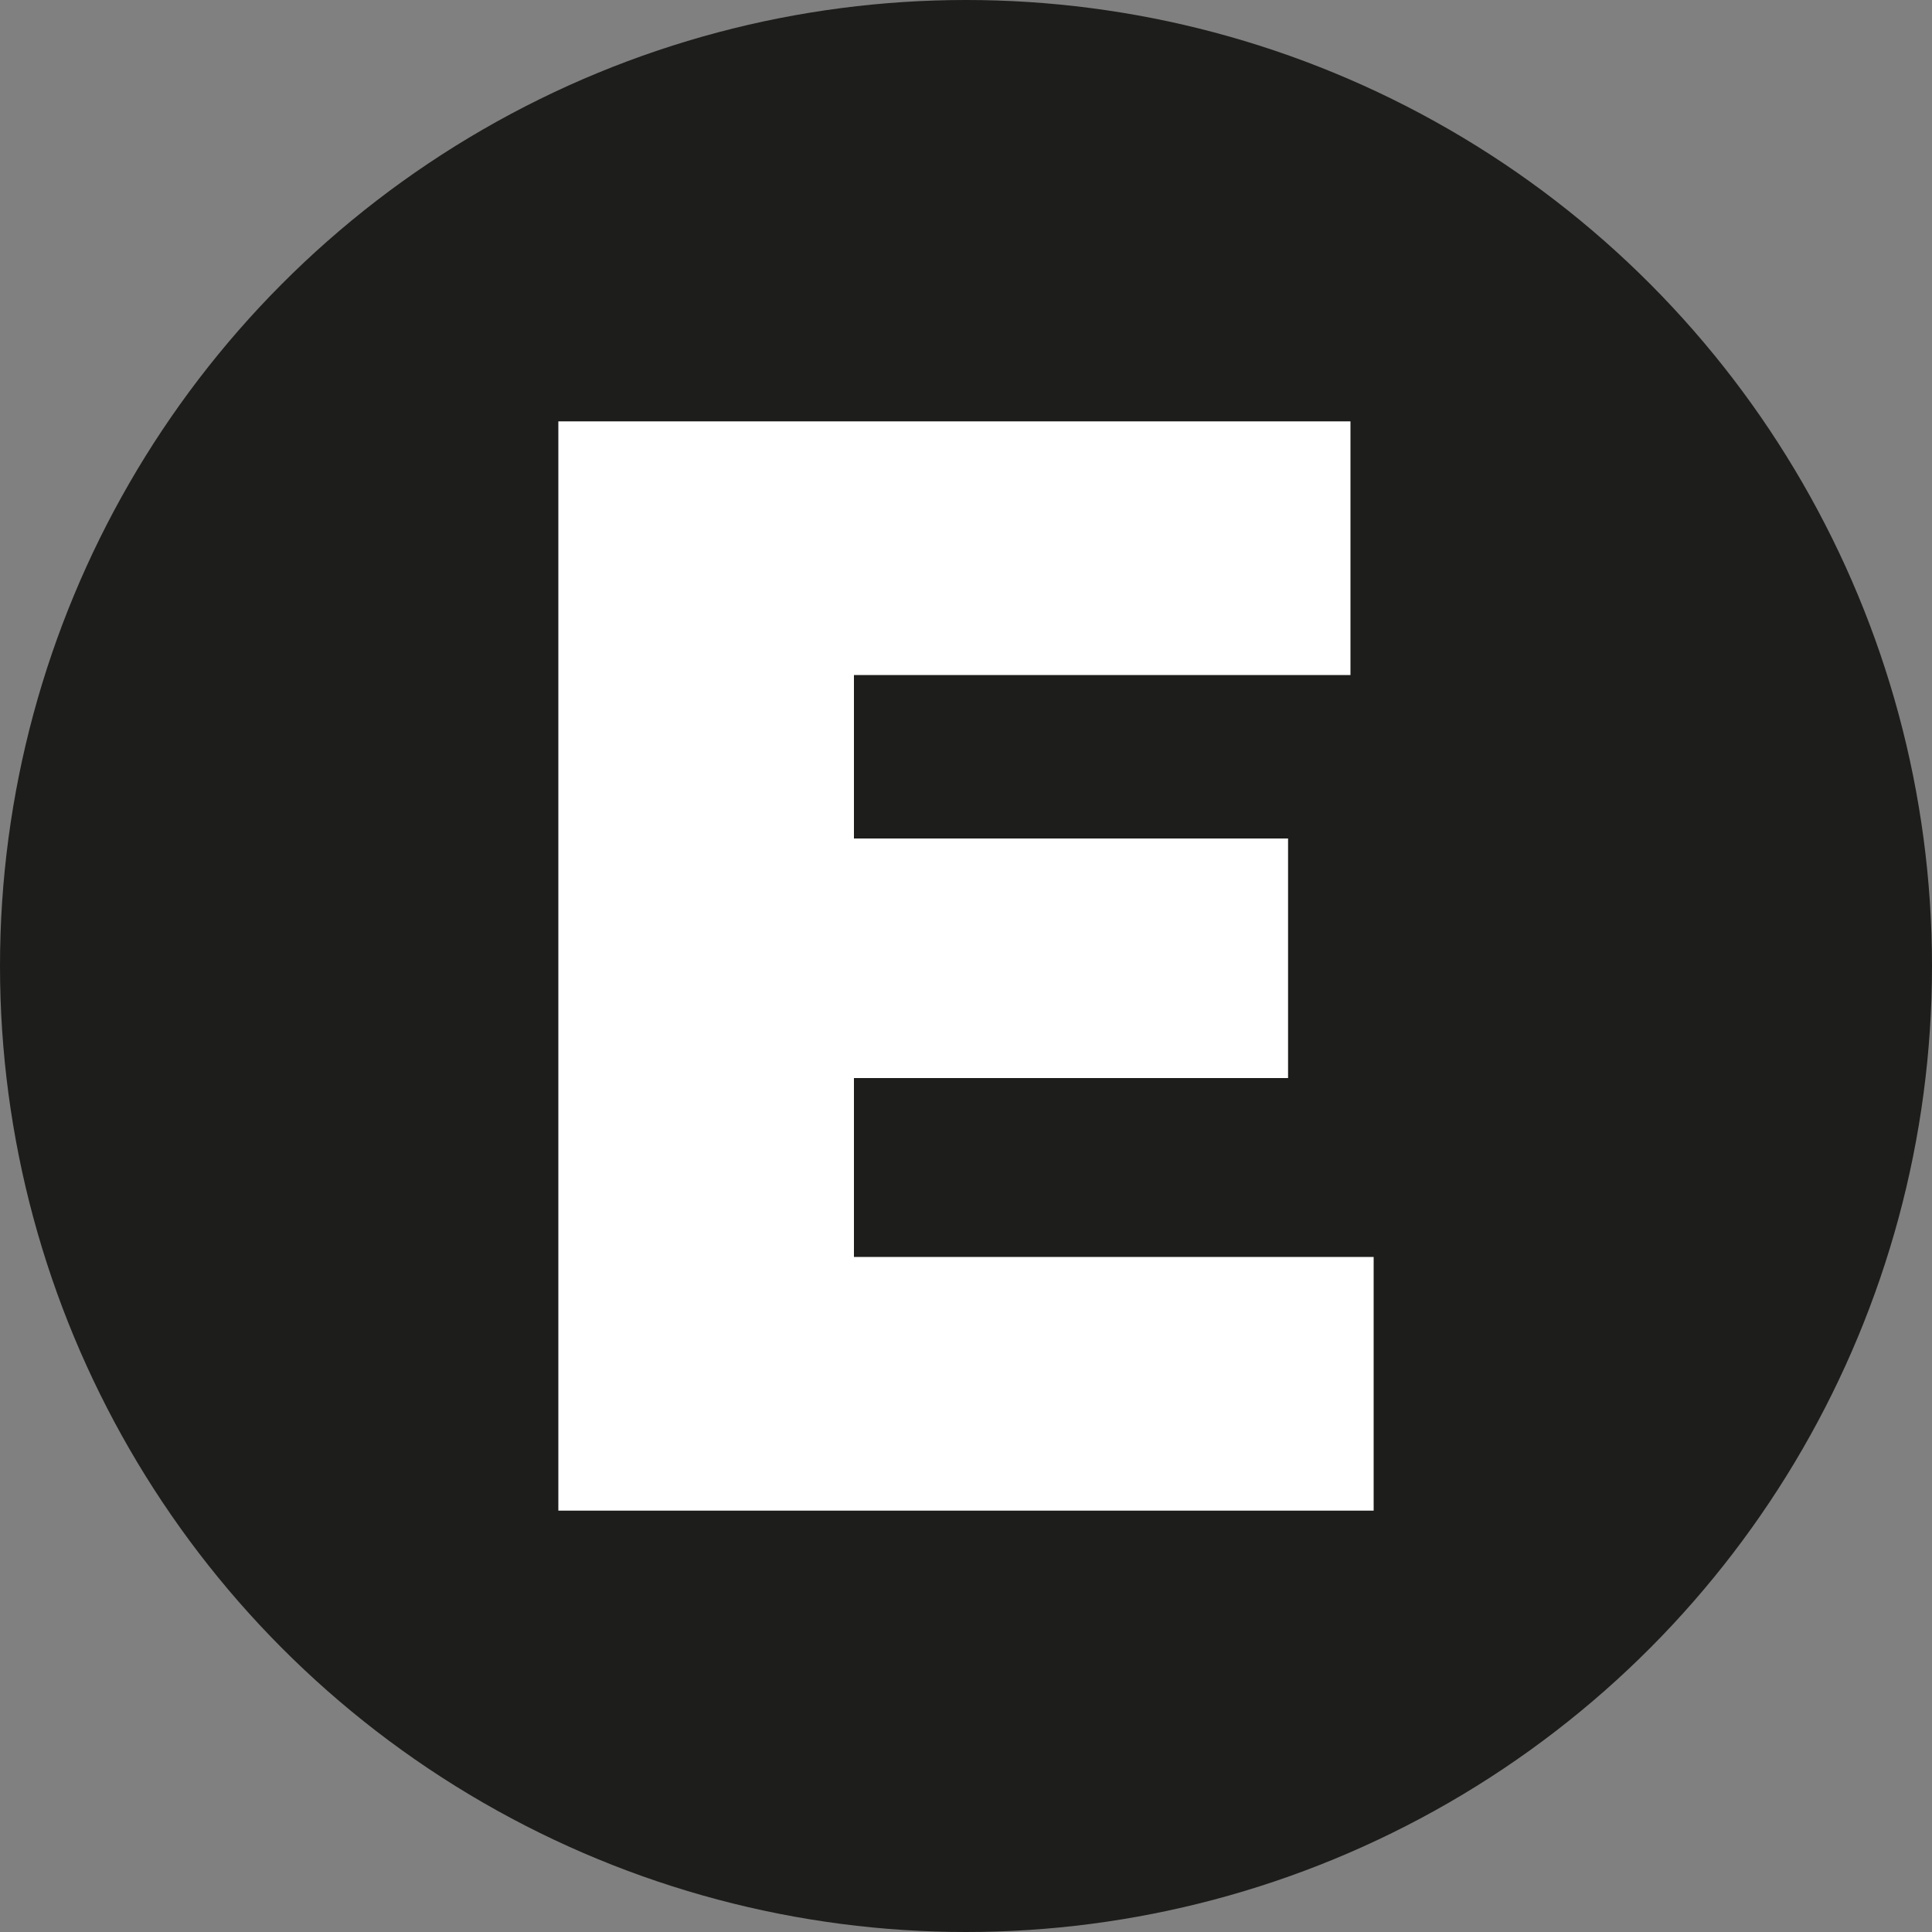
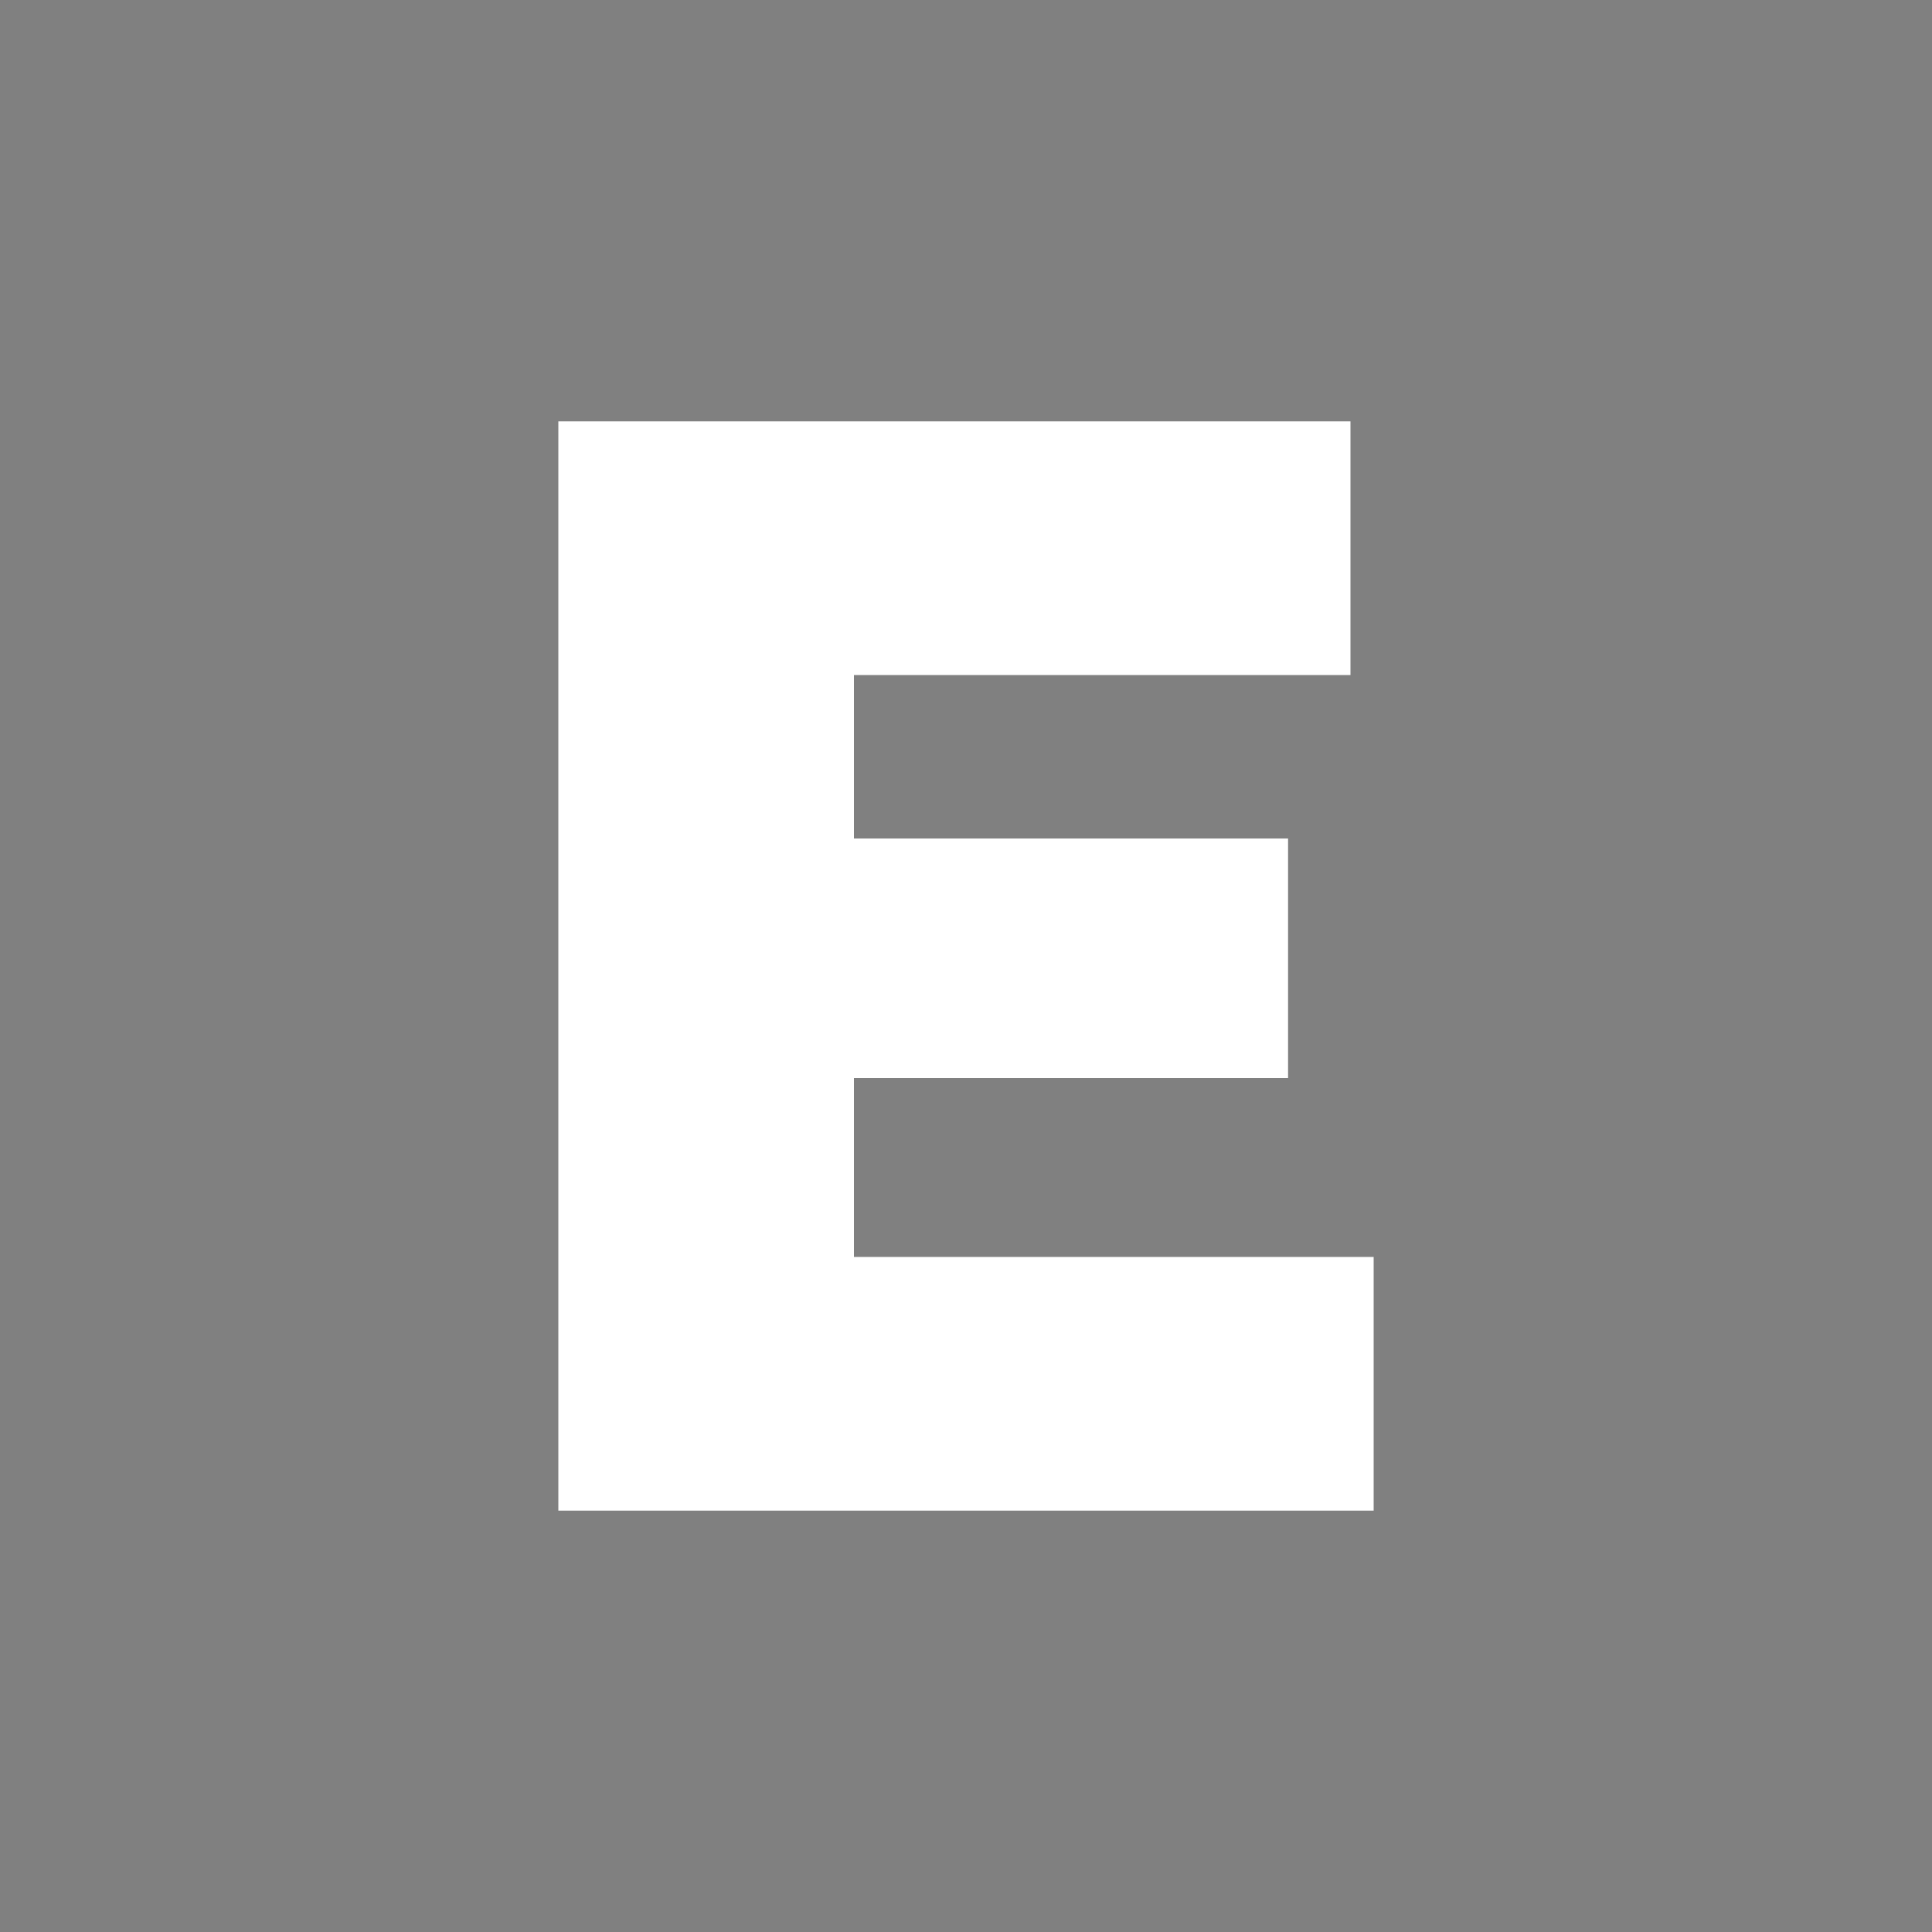
<svg xmlns="http://www.w3.org/2000/svg" viewBox="0 0 100 100" id="Calque_1">
  <rect x="0" y="0" width="100" height="100" fill="#808080" stroke="none" />
  <defs>
    <style>
      .cls-1 {
        fill: #fff;
      }

      .cls-2 {
        fill: #1d1d1b;
      }
    </style>
  </defs>
-   <circle r="50" cy="50" cx="50" class="cls-2" />
  <path d="M44.2,65.06h26.9v13.13H28.9V21.81h41v13.13h-25.7v8.46h22.47v12.4h-22.47v9.26Z" class="cls-1" />
</svg>